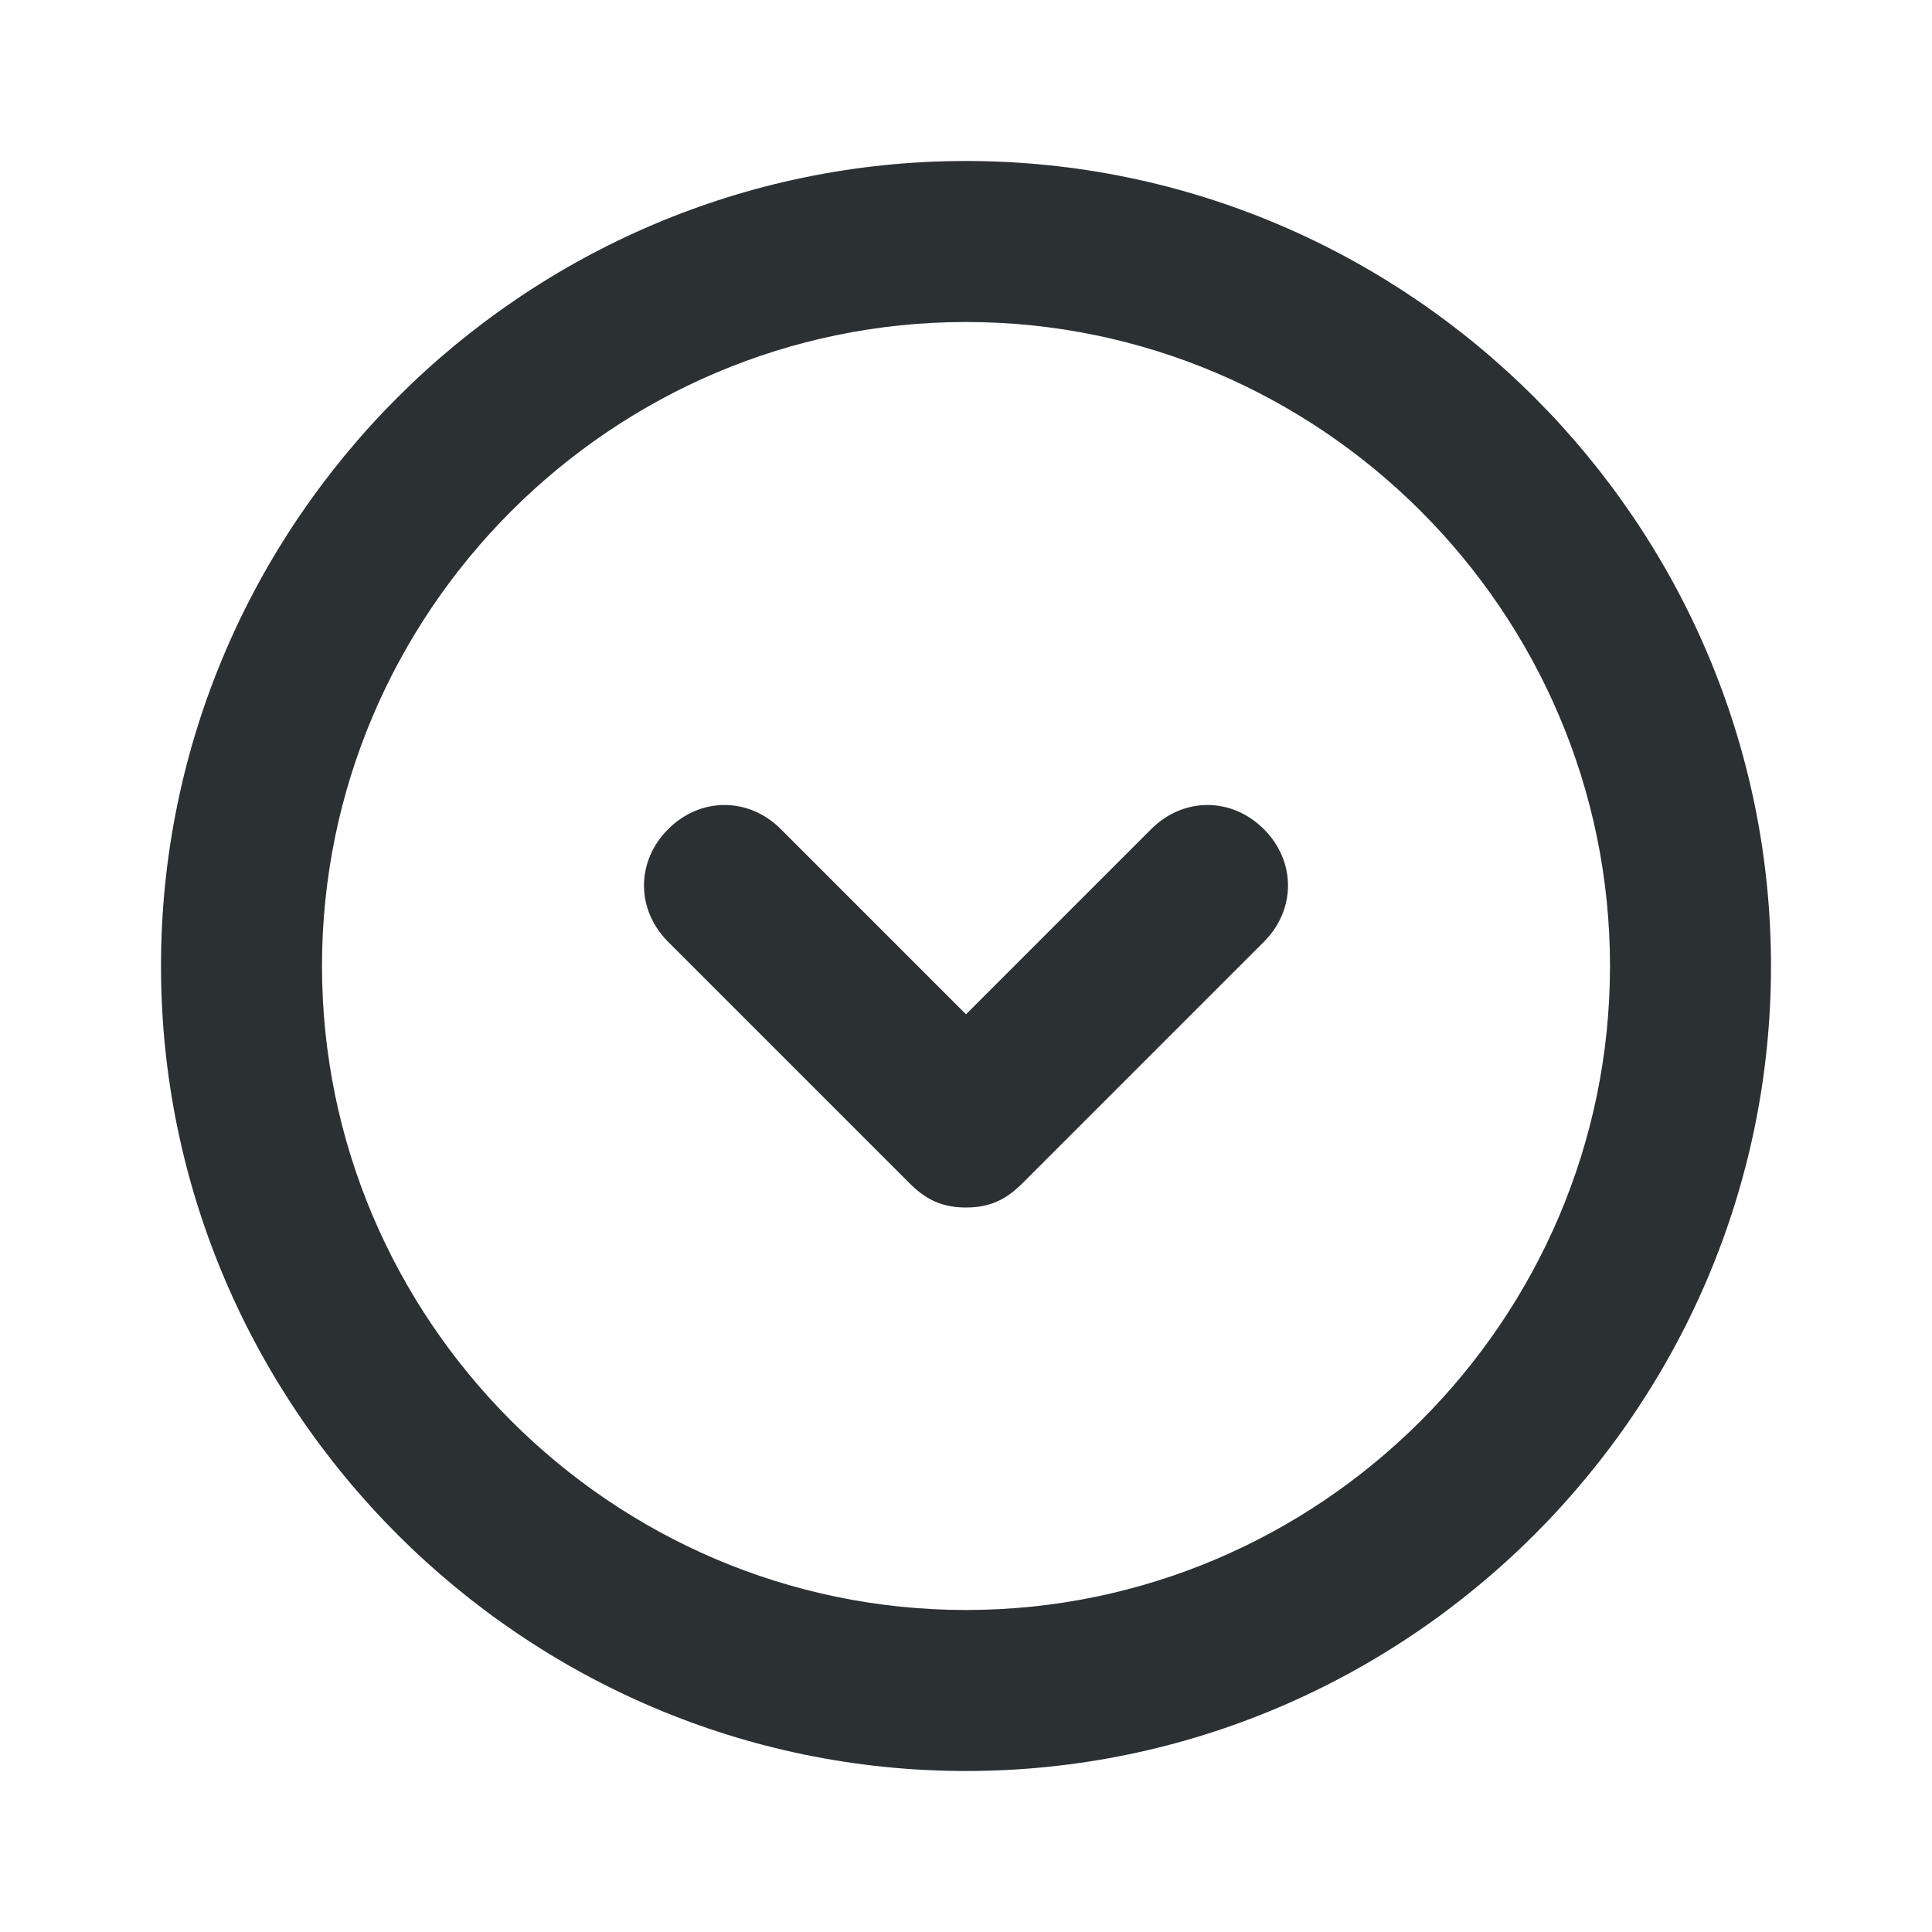
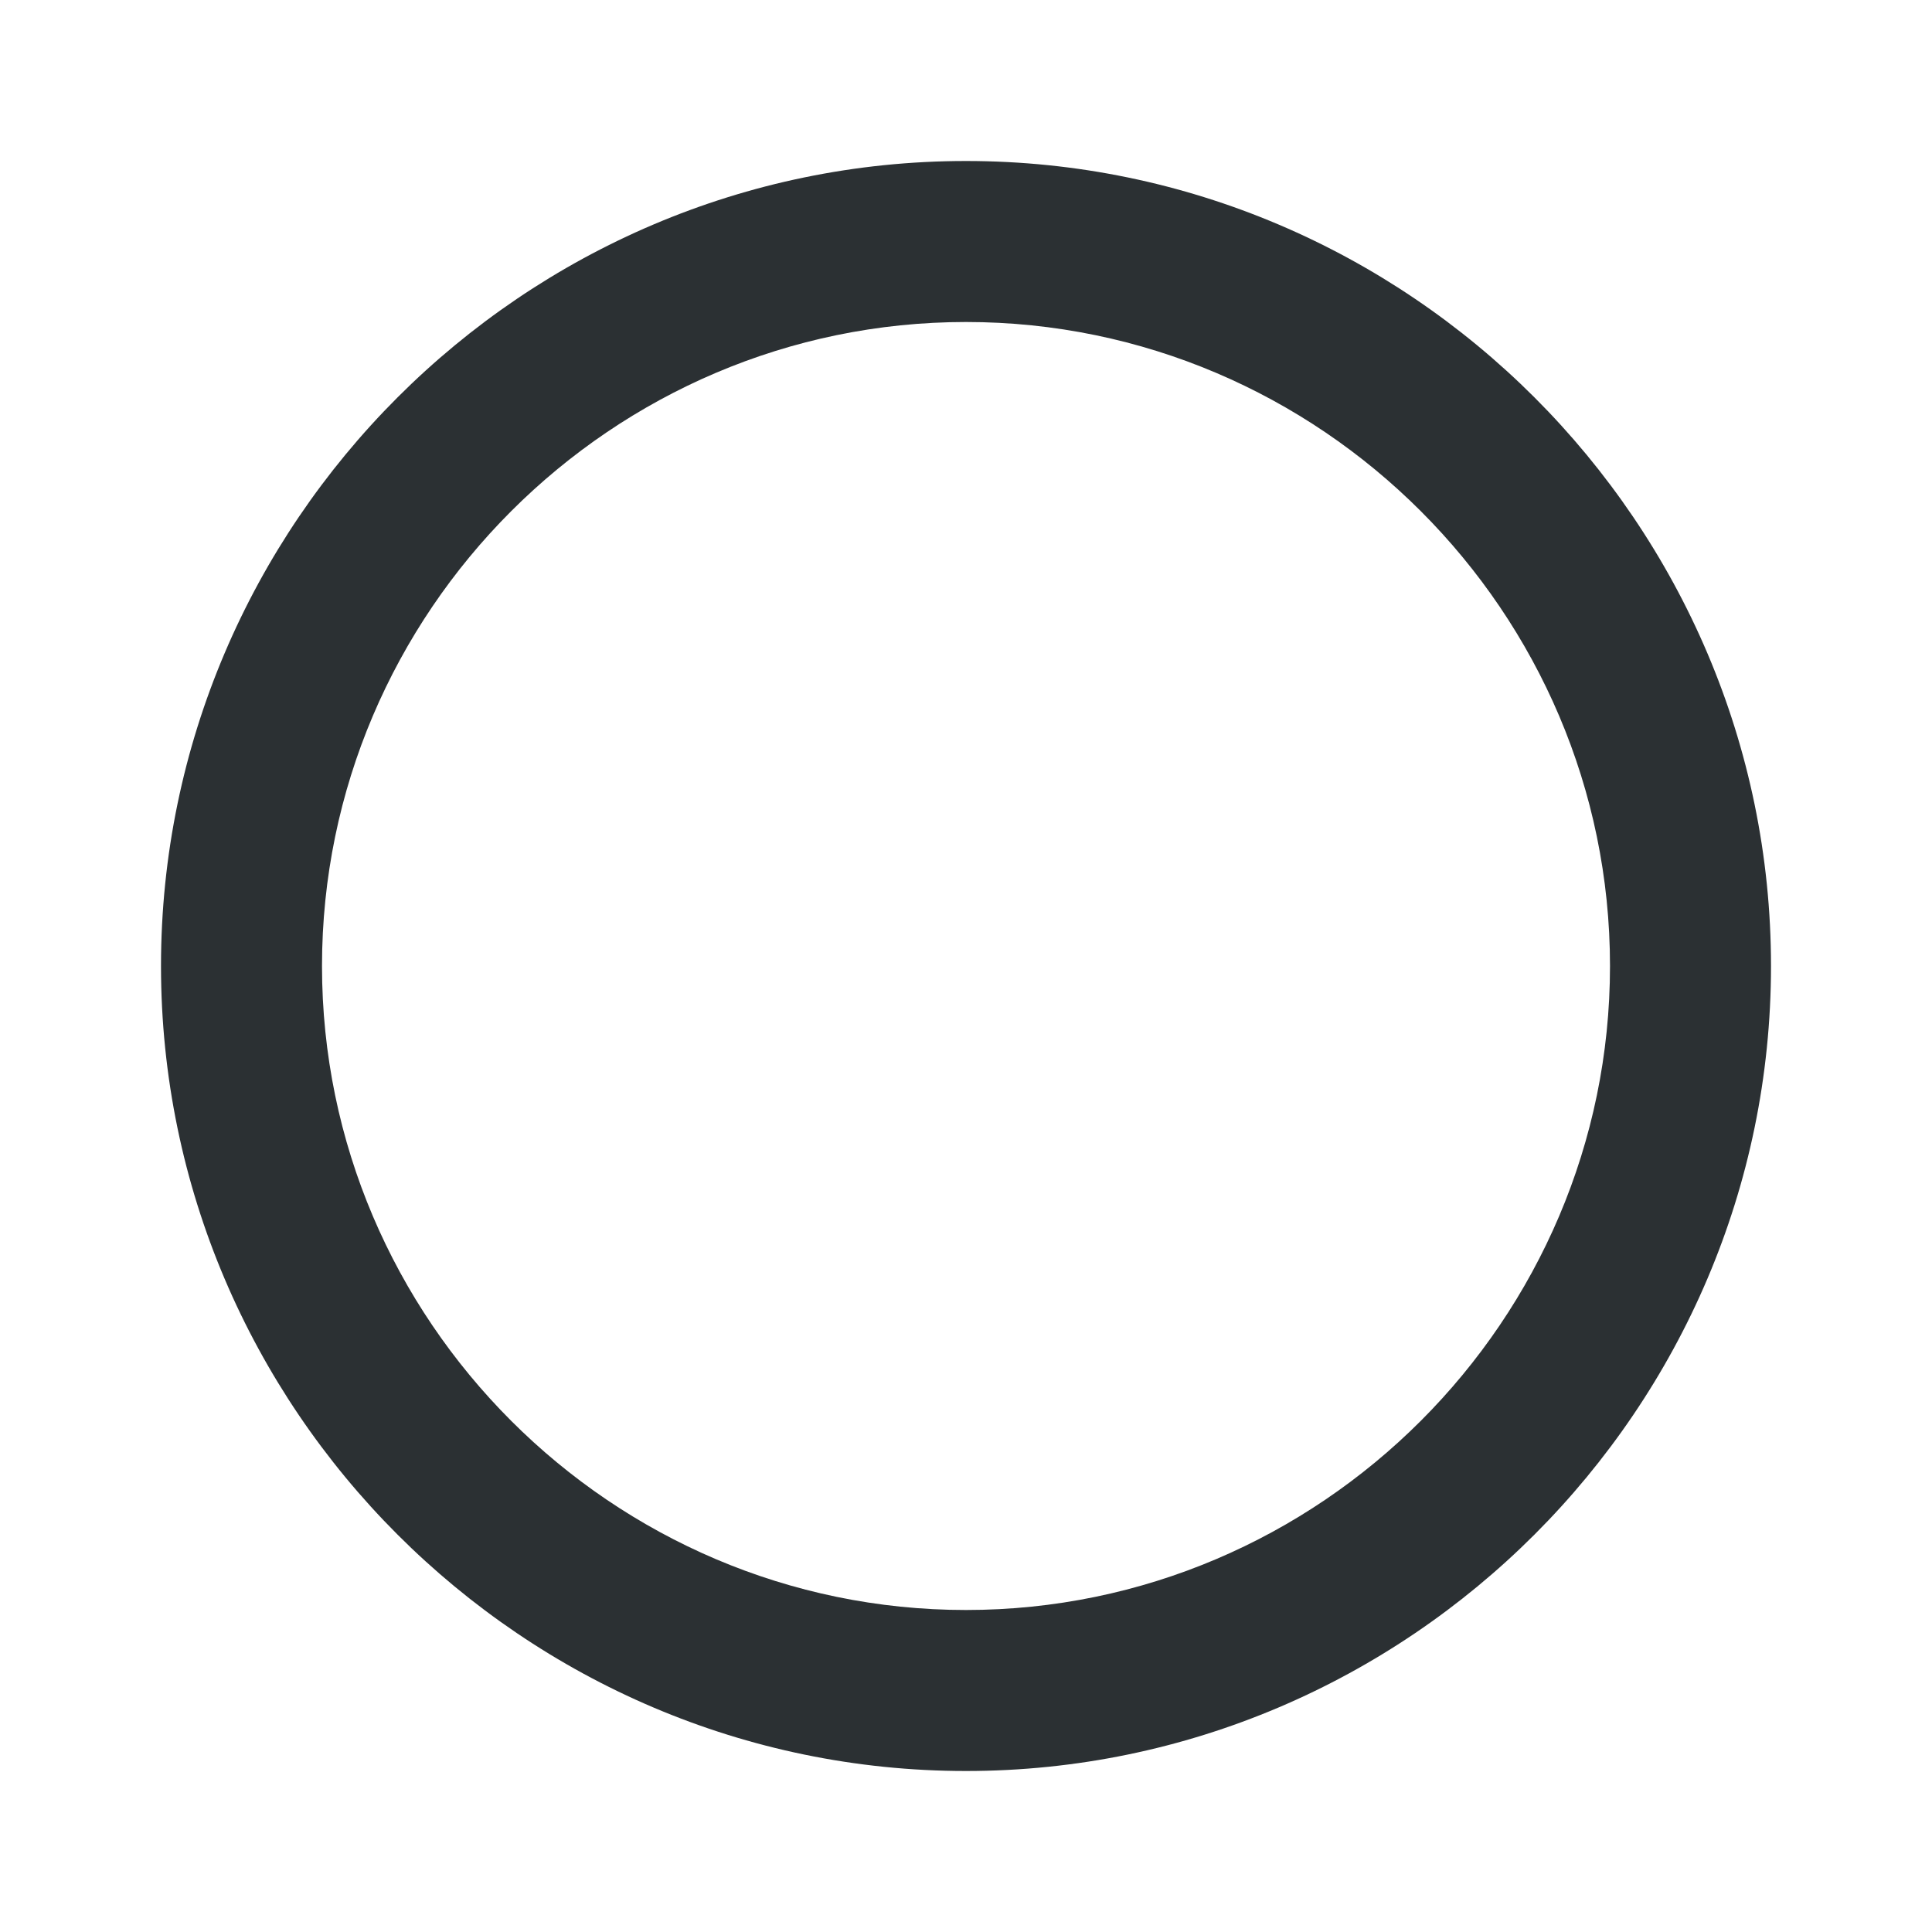
<svg xmlns="http://www.w3.org/2000/svg" id="Layer_1" version="1.1" viewBox="0 0 24 24">
  <defs>
    <style>
      .st0 {
        fill: #2b3033;
      }
    </style>
  </defs>
  <g id="Circle_bawah-3">
    <path class="st0" d="M12,22c-5.5,0-10-4.5-10-10S6.5,2,12,2s10,4.5,10,10-4.5,10-10,10ZM12,4c-4.4,0-8,3.6-8,8s3.6,8,8,8,8-3.6,8-8S16.4,4,12,4Z" />
-     <path class="st0" d="M12,15c-.3,0-.5-.1-.7-.3l-3-3c-.4-.4-.4-1,0-1.4.4-.4,1-.4,1.4,0l2.3,2.3,2.3-2.3c.4-.4,1-.4,1.4,0,.4.4.4,1,0,1.4l-3,3c-.2.2-.4.3-.7.3Z" />
  </g>
</svg>